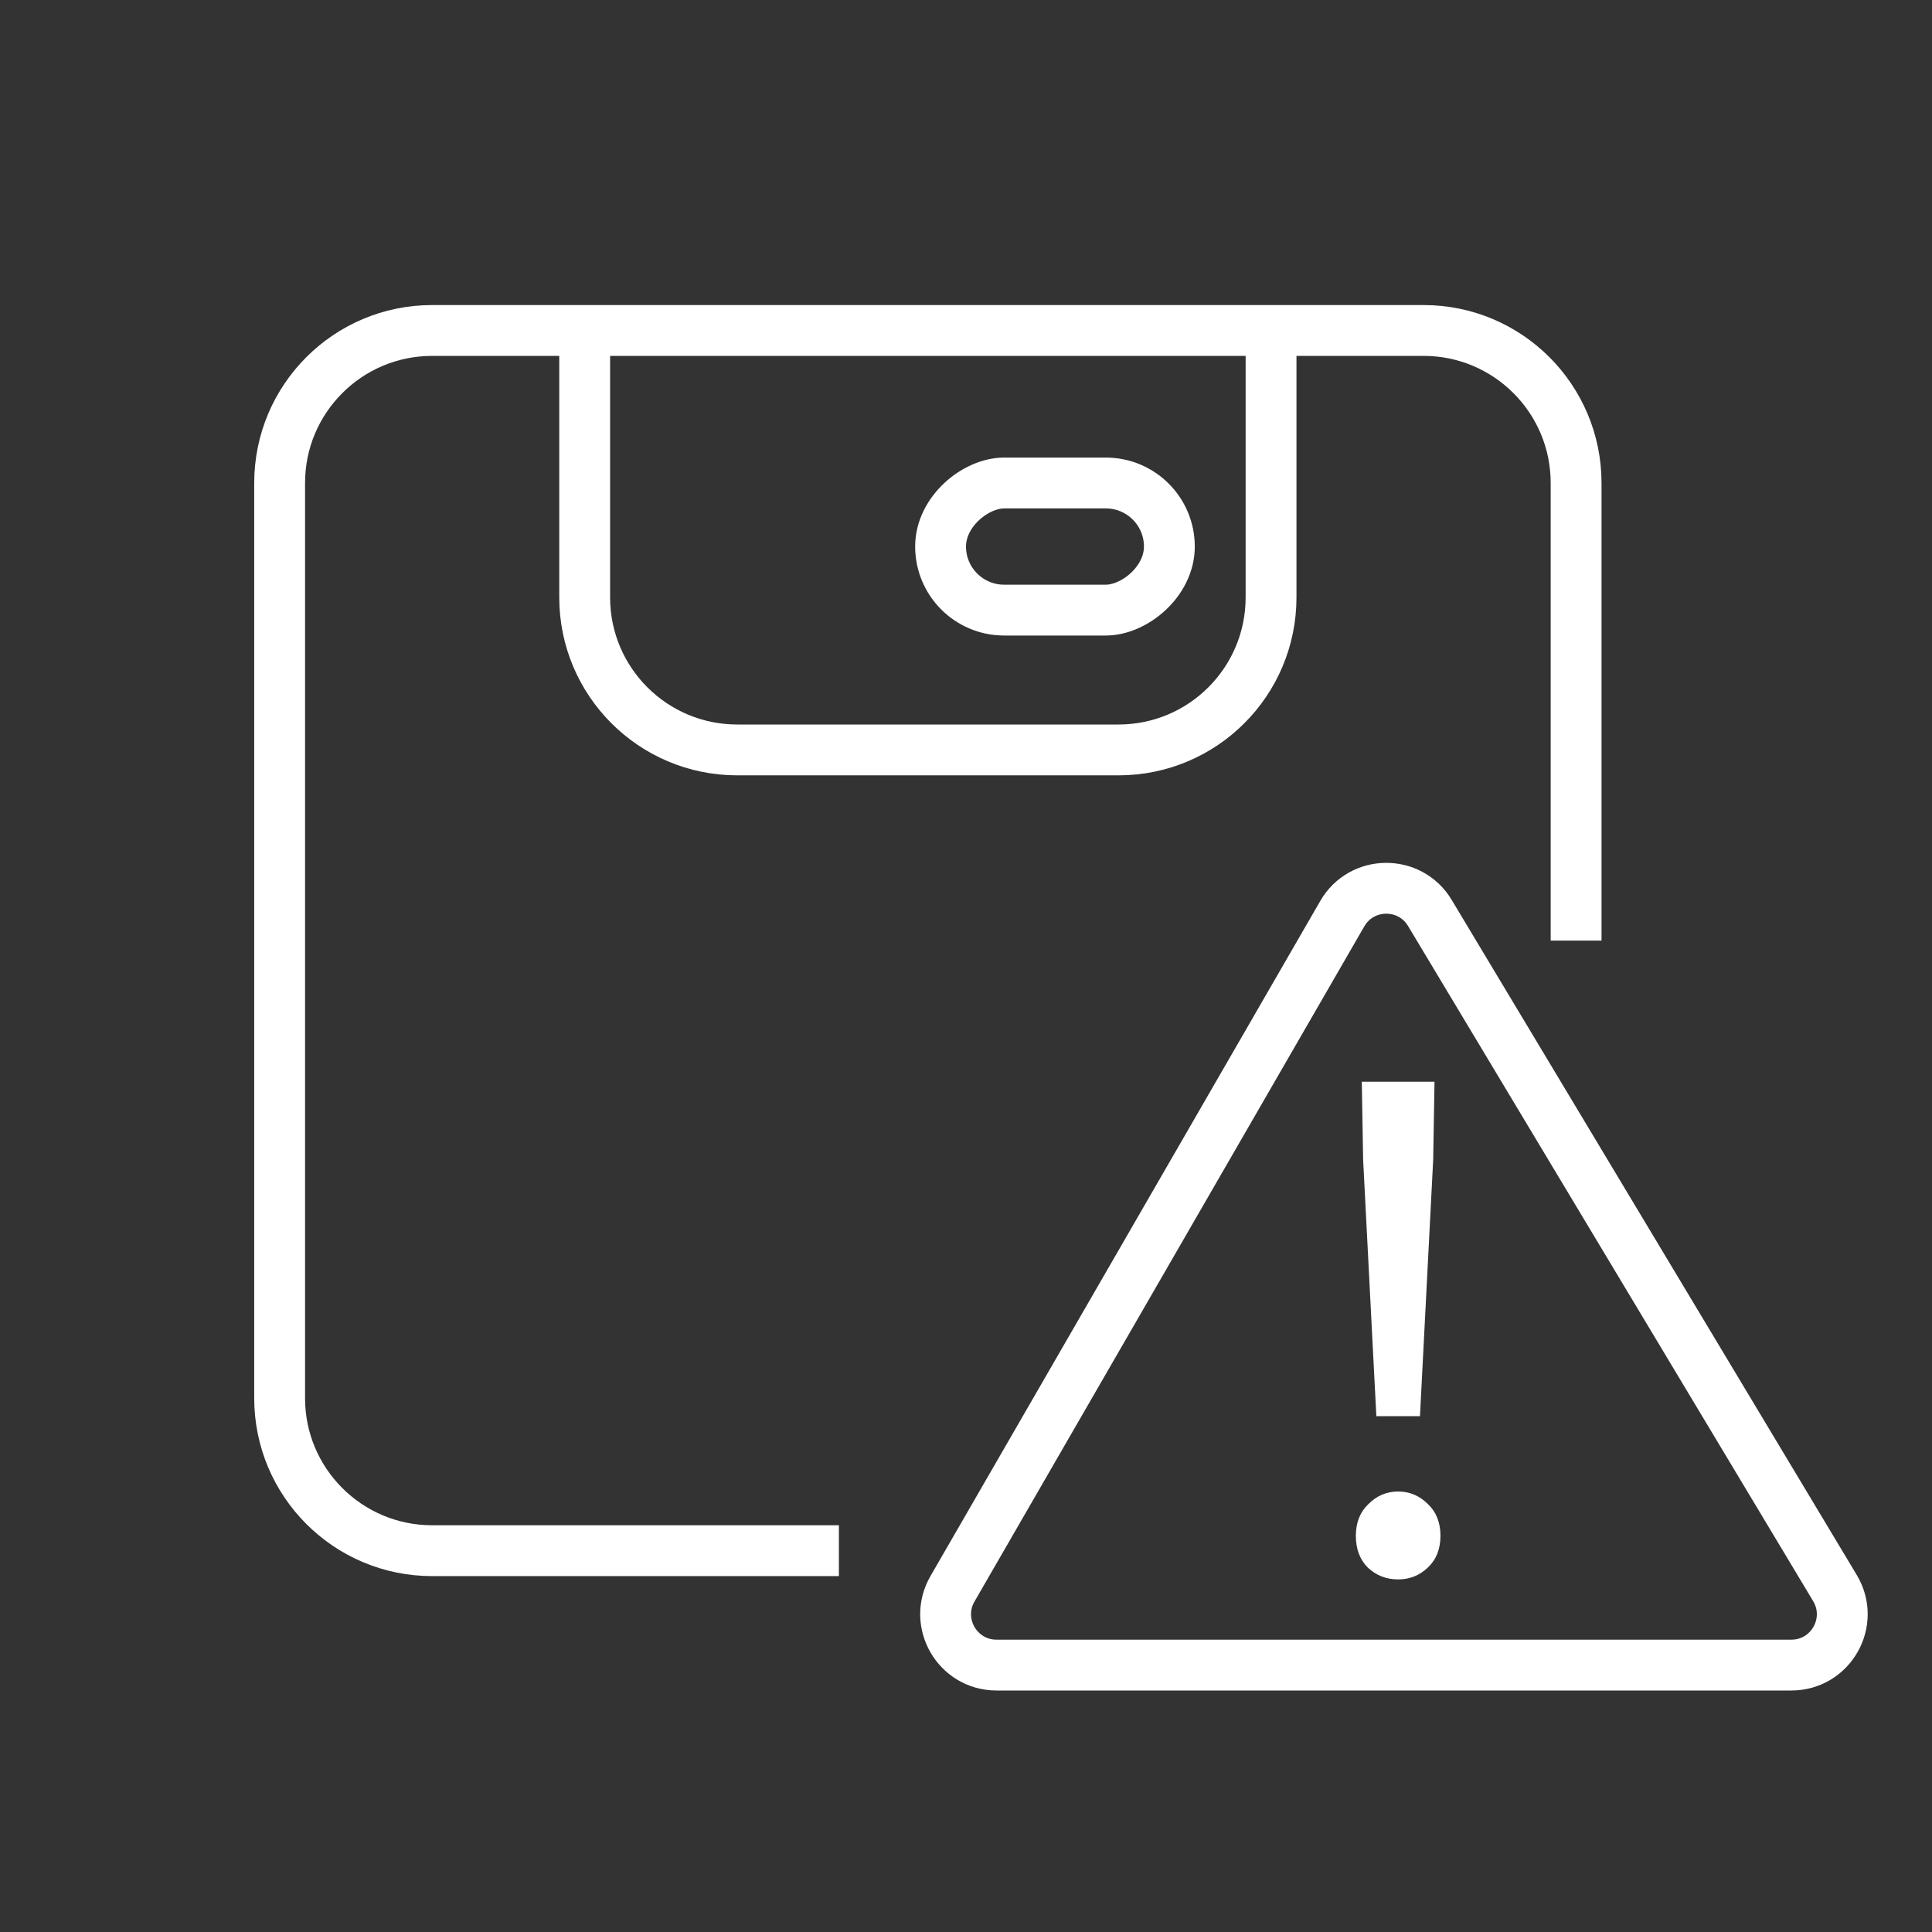
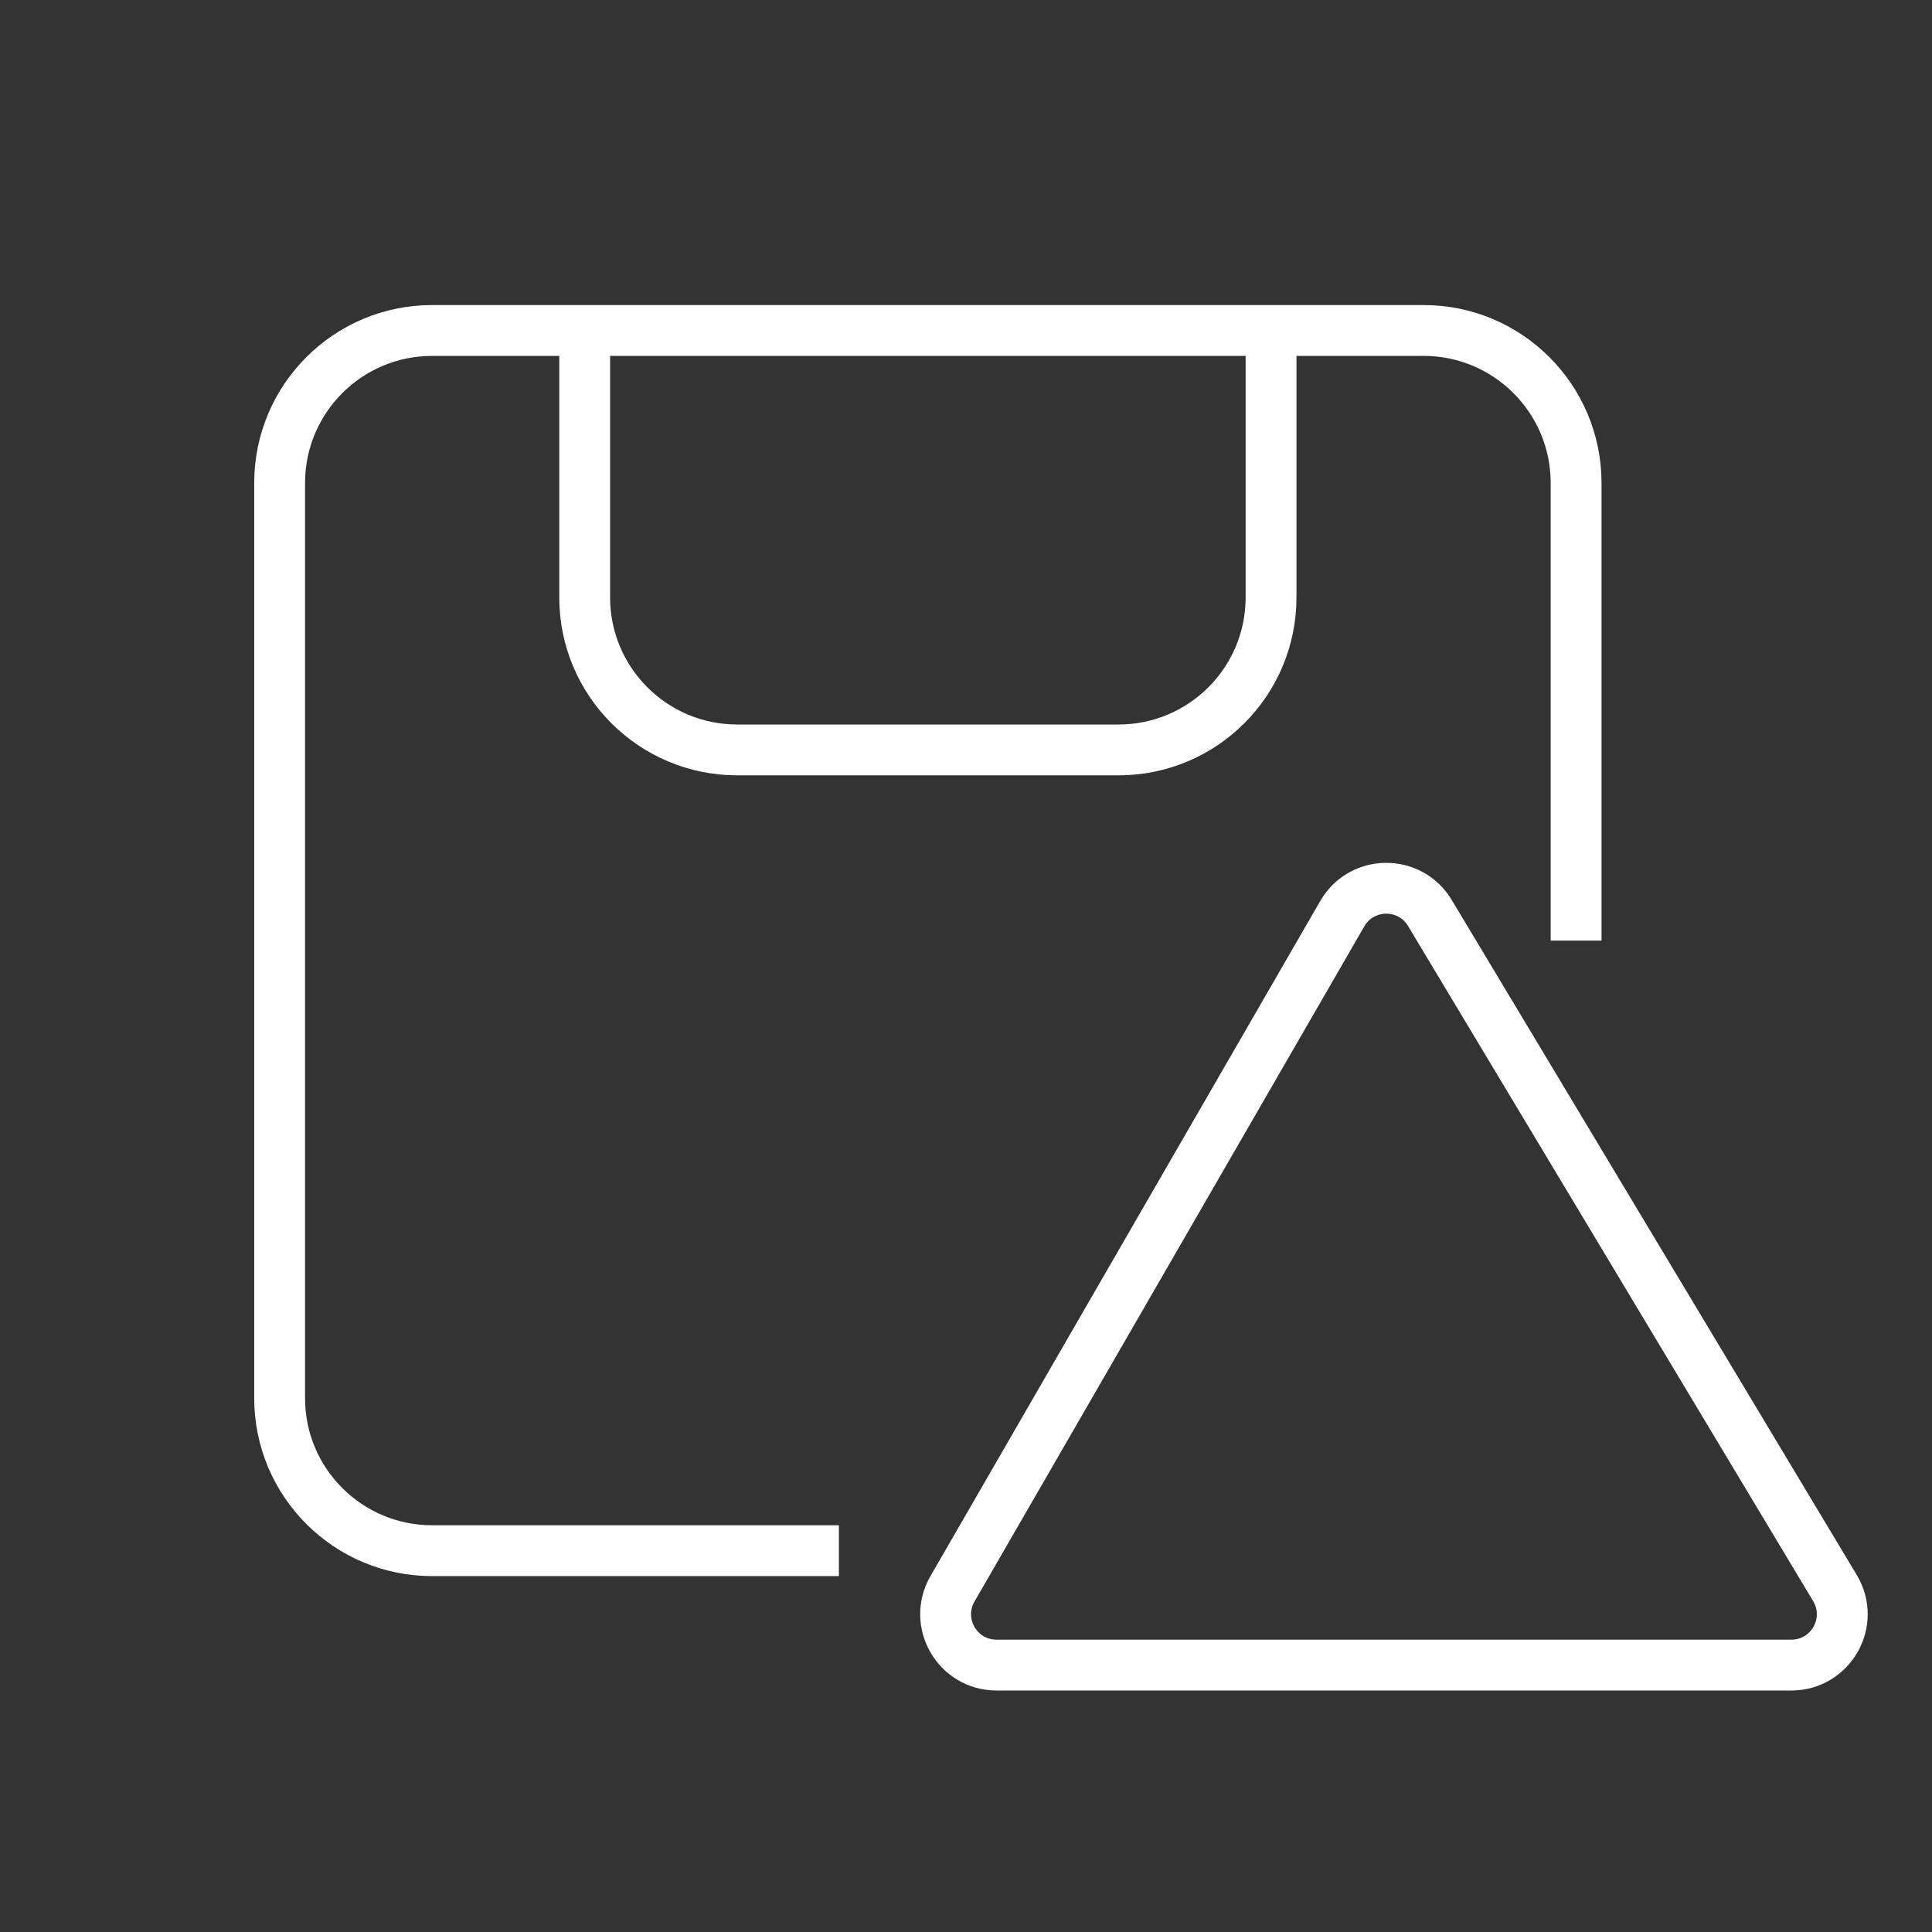
<svg xmlns="http://www.w3.org/2000/svg" width="76" height="76" viewBox="0 0 76 76" fill="none">
  <rect x="0" y="0" width="76" height="76" fill="#333333" stroke="none" />
  <path d="M33 61H17C13.686 61 11 58.314 11 55V19C11 15.686 13.686 13 17 13H56C59.314 13 62 15.686 62 19V37" stroke="white" stroke-width="2" />
  <path d="M23 13.5V23.5C23 26.814 25.686 29.5 29 29.5H44C47.314 29.5 50 26.814 50 23.5V13.5" stroke="white" stroke-width="2" />
-   <rect x="46" y="19" width="5" height="9" rx="2.5" transform="rotate(90 46 19)" stroke="white" stroke-width="2" />
-   <path d="M54.142 55.708L53.622 45.62L53.57 42.552H56.43L56.378 45.62L55.858 55.708H54.142ZM55 62.13C54.532 62.13 54.133 61.974 53.804 61.662C53.492 61.35 53.336 60.934 53.336 60.414C53.336 59.894 53.501 59.478 53.83 59.166C54.159 58.837 54.549 58.672 55 58.672C55.451 58.672 55.841 58.837 56.17 59.166C56.499 59.478 56.664 59.894 56.664 60.414C56.664 60.934 56.499 61.35 56.17 61.662C55.841 61.974 55.451 62.13 55 62.13Z" fill="white" />
  <path d="M37.468 62.5L52.801 35.943C53.563 34.622 55.464 34.606 56.248 35.914L72.183 62.471C72.982 63.804 72.022 65.5 70.468 65.5H39.2C37.661 65.5 36.699 63.833 37.468 62.5Z" stroke="white" stroke-width="2" />
</svg>